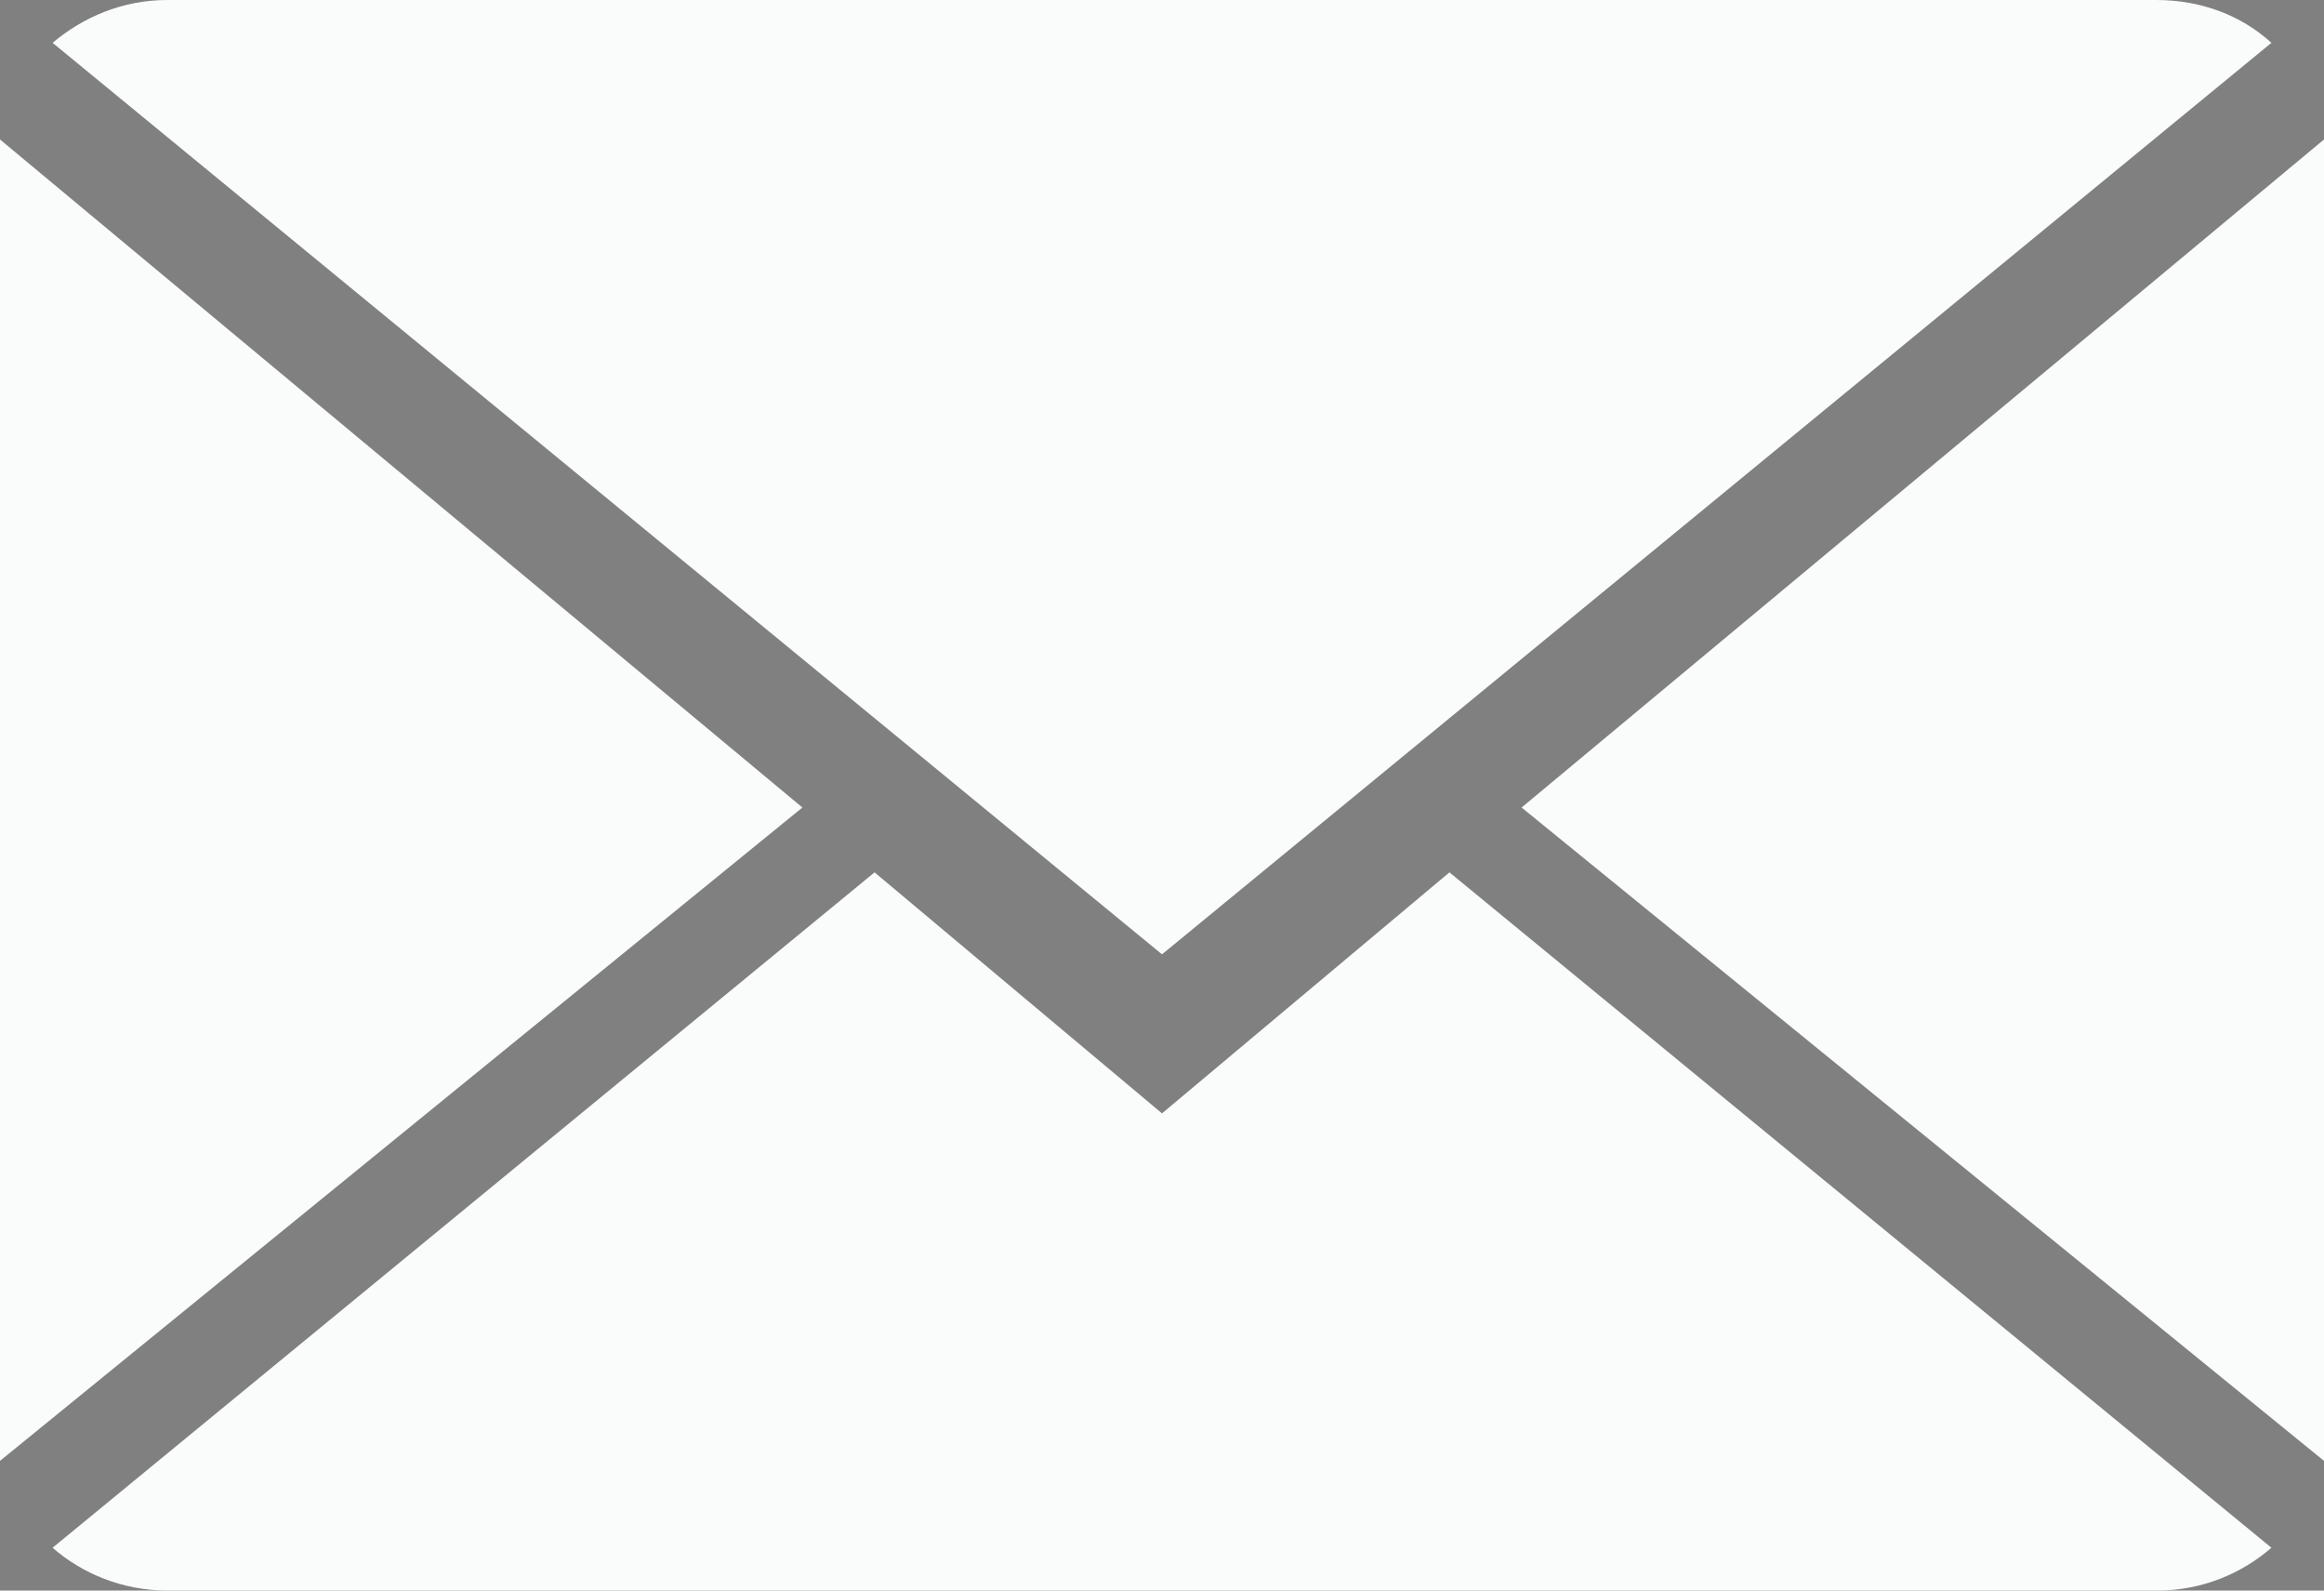
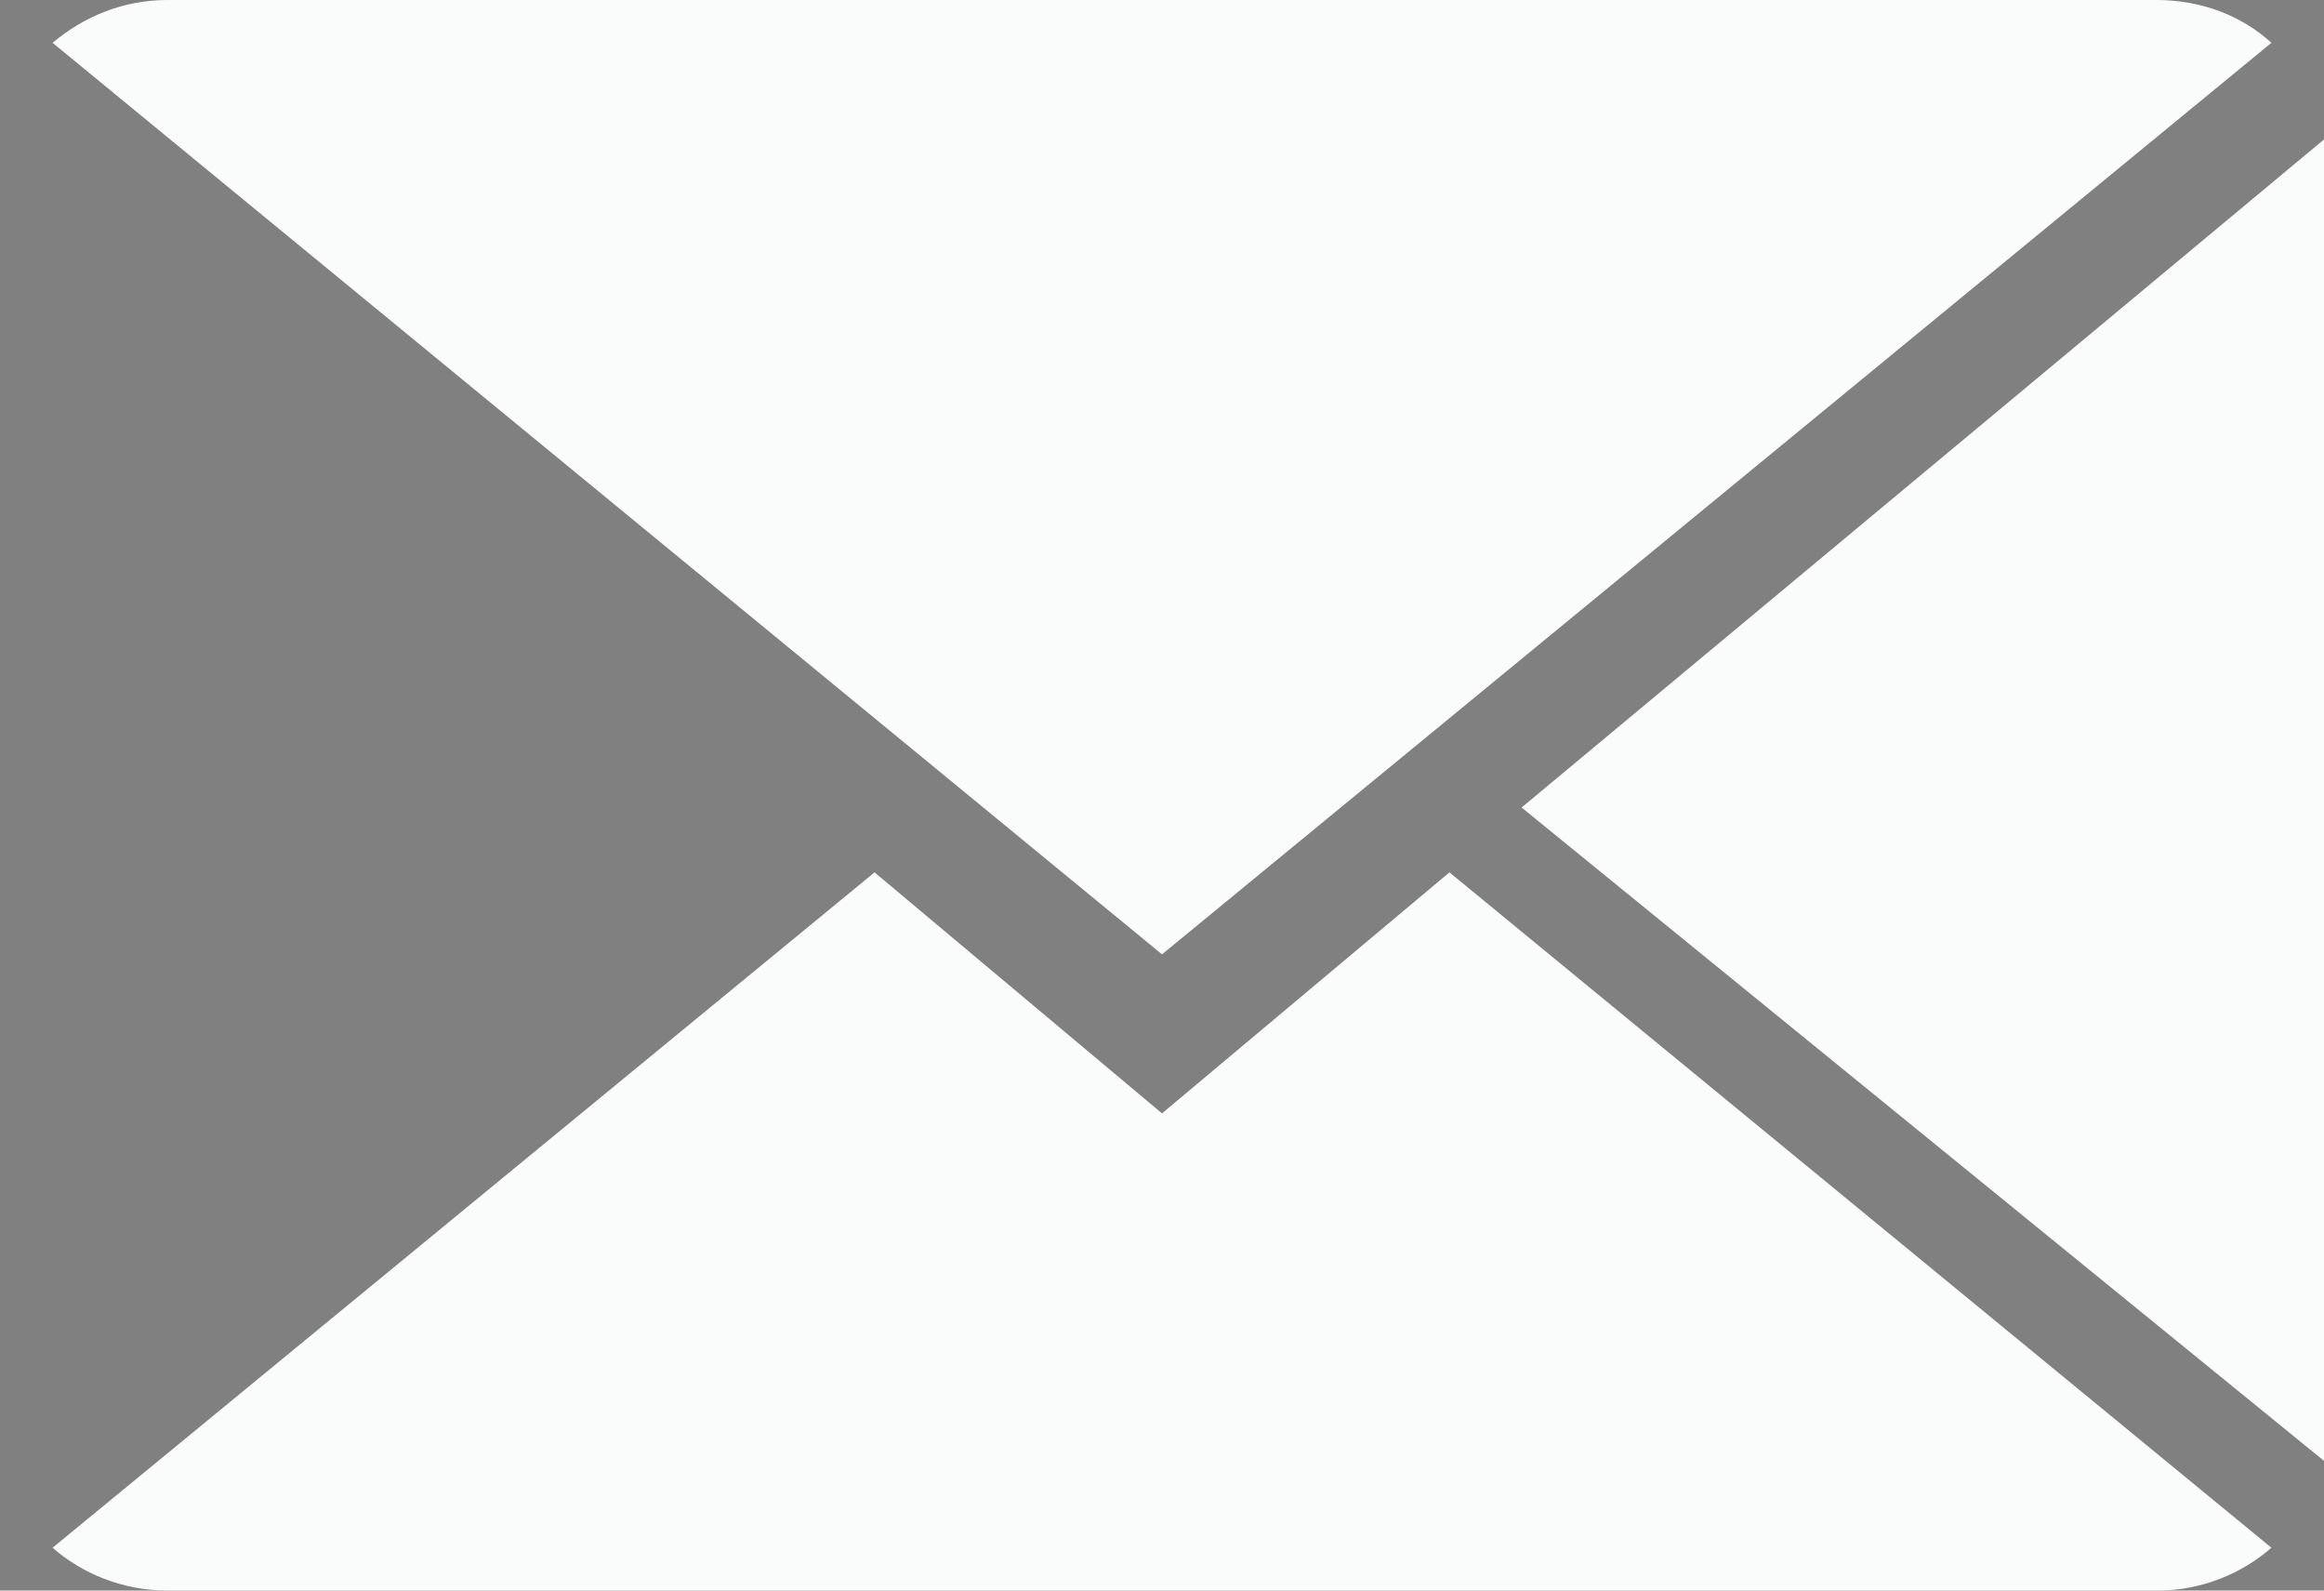
<svg xmlns="http://www.w3.org/2000/svg" version="1.1" id="OBJECTS" x="0px" y="0px" viewBox="0 0 19 13" style="enable-background:new 0 0 19 13;" xml:space="preserve">
  <rect x="0" y="0" width="19" height="13" fill="#808080" stroke="none" />
  <style type="text/css">
	.st0{fill:#000D20;}
	.st1{fill:#FAFCFB;}
</style>
  <g>
    <g>
-       <path class="st0" d="M697.5-188.5c0,2.21-2.02,4-4.5,4h-28.15c-2.49,0-4.34-1.79-4.34-4v-56c0-2.21,1.85-4,4.34-4H693    c2.49,0,4.5,1.79,4.5,4V-188.5z" />
      <rect x="664.5" y="-243.5" class="st1" width="29" height="47" />
-       <circle class="st1" cx="679" cy="-191.75" r="2.49" />
    </g>
  </g>
  <g>
    <g>
      <path d="M499.5-245.59c-7.96,0-21.6,3.62-21.6,23.39c0,22.6,21.6,43.8,21.6,43.8s21.6-21.2,21.6-43.8    C521.1-240.43,507.46-245.59,499.5-245.59z" />
      <ellipse transform="matrix(0.013 -1 1 0.013 717.091 278.325)" class="st1" cx="499.5" cy="-224" rx="9.73" ry="9.73" />
    </g>
  </g>
  <g>
    <g>
      <g>
        <path class="st1" d="M9.5,9.1L7.15,7.13l-6.72,5.52C0.67,12.86,1,13,1.37,13h16.27c0.36,0,0.69-0.14,0.93-0.35l-6.72-5.52     L9.5,9.1z" />
        <path class="st1" d="M18.57,0.35C18.33,0.13,18,0,17.63,0H1.37C1,0,0.68,0.14,0.43,0.35L9.5,7.8L18.57,0.35z" />
-         <polygon class="st1" points="0,1.14 0,11.94 6.56,6.6    " />
        <polygon class="st1" points="12.44,6.6 19,11.94 19,1.14    " />
      </g>
    </g>
  </g>
  <g>
</g>
  <g>
</g>
  <g>
</g>
  <g>
</g>
  <g>
</g>
  <g>
</g>
  <g>
</g>
  <g>
</g>
  <g>
</g>
  <g>
</g>
  <g>
</g>
  <g>
</g>
  <g>
</g>
  <g>
</g>
  <g>
</g>
</svg>